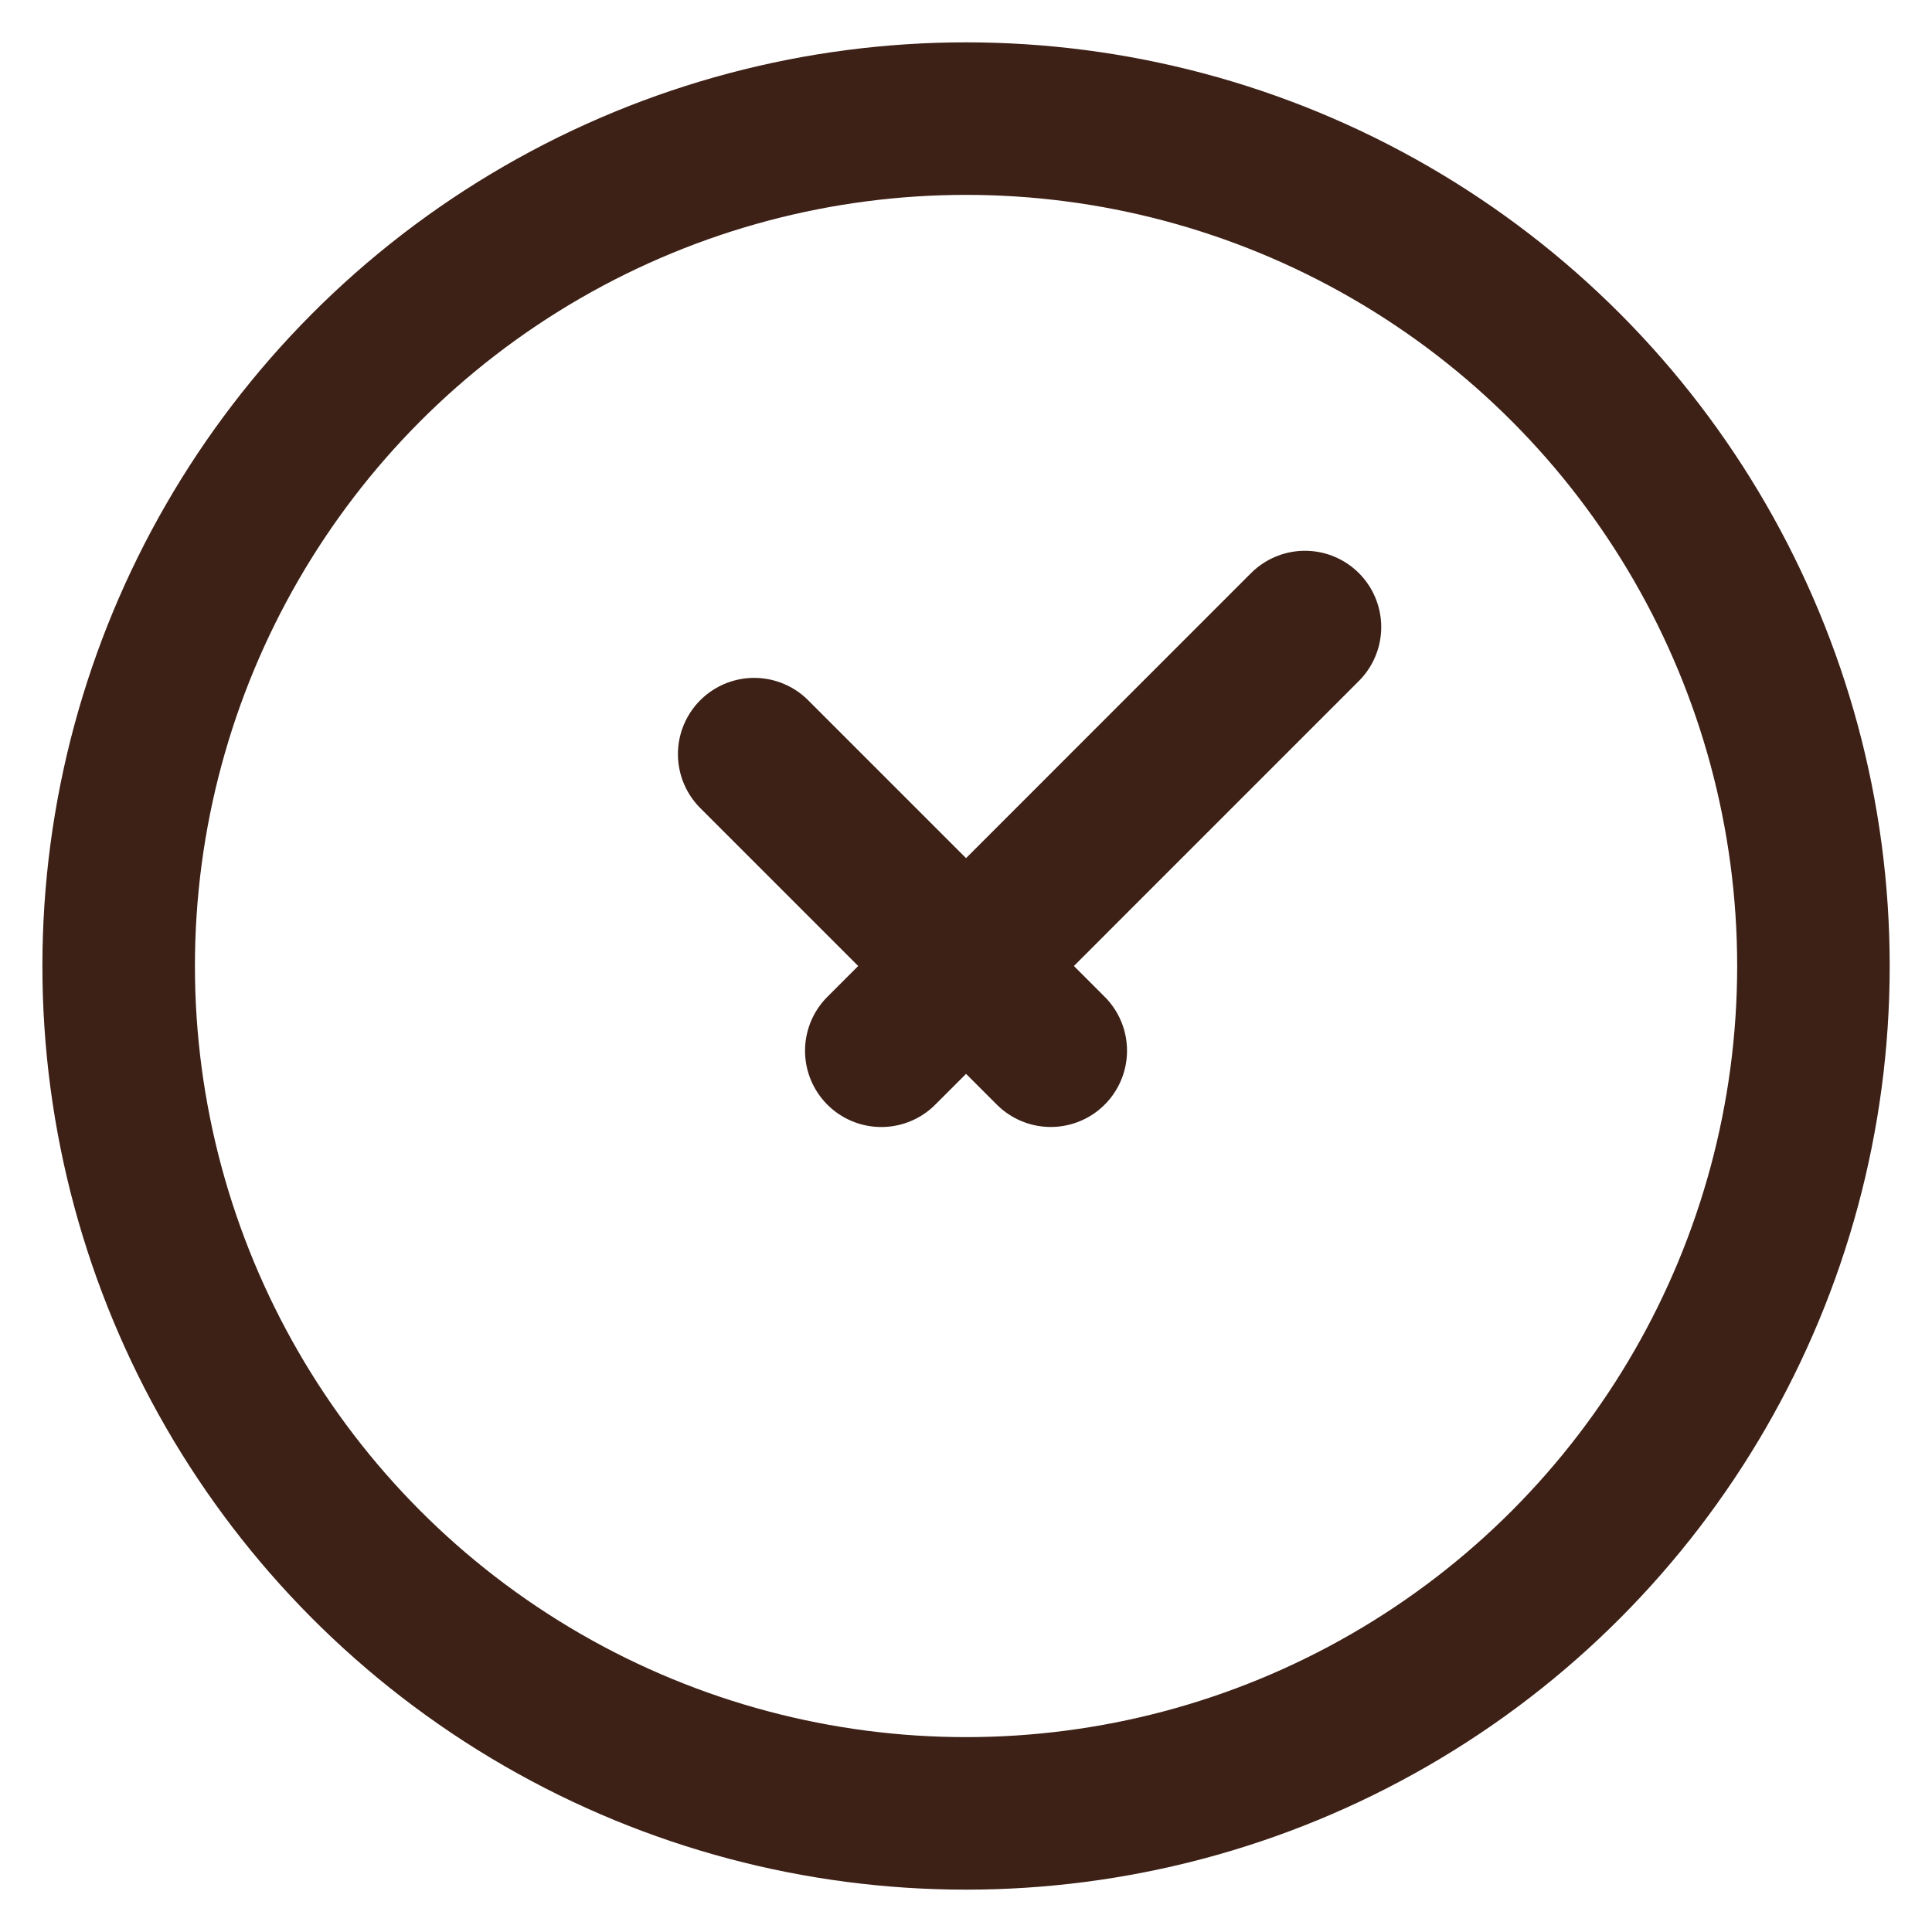
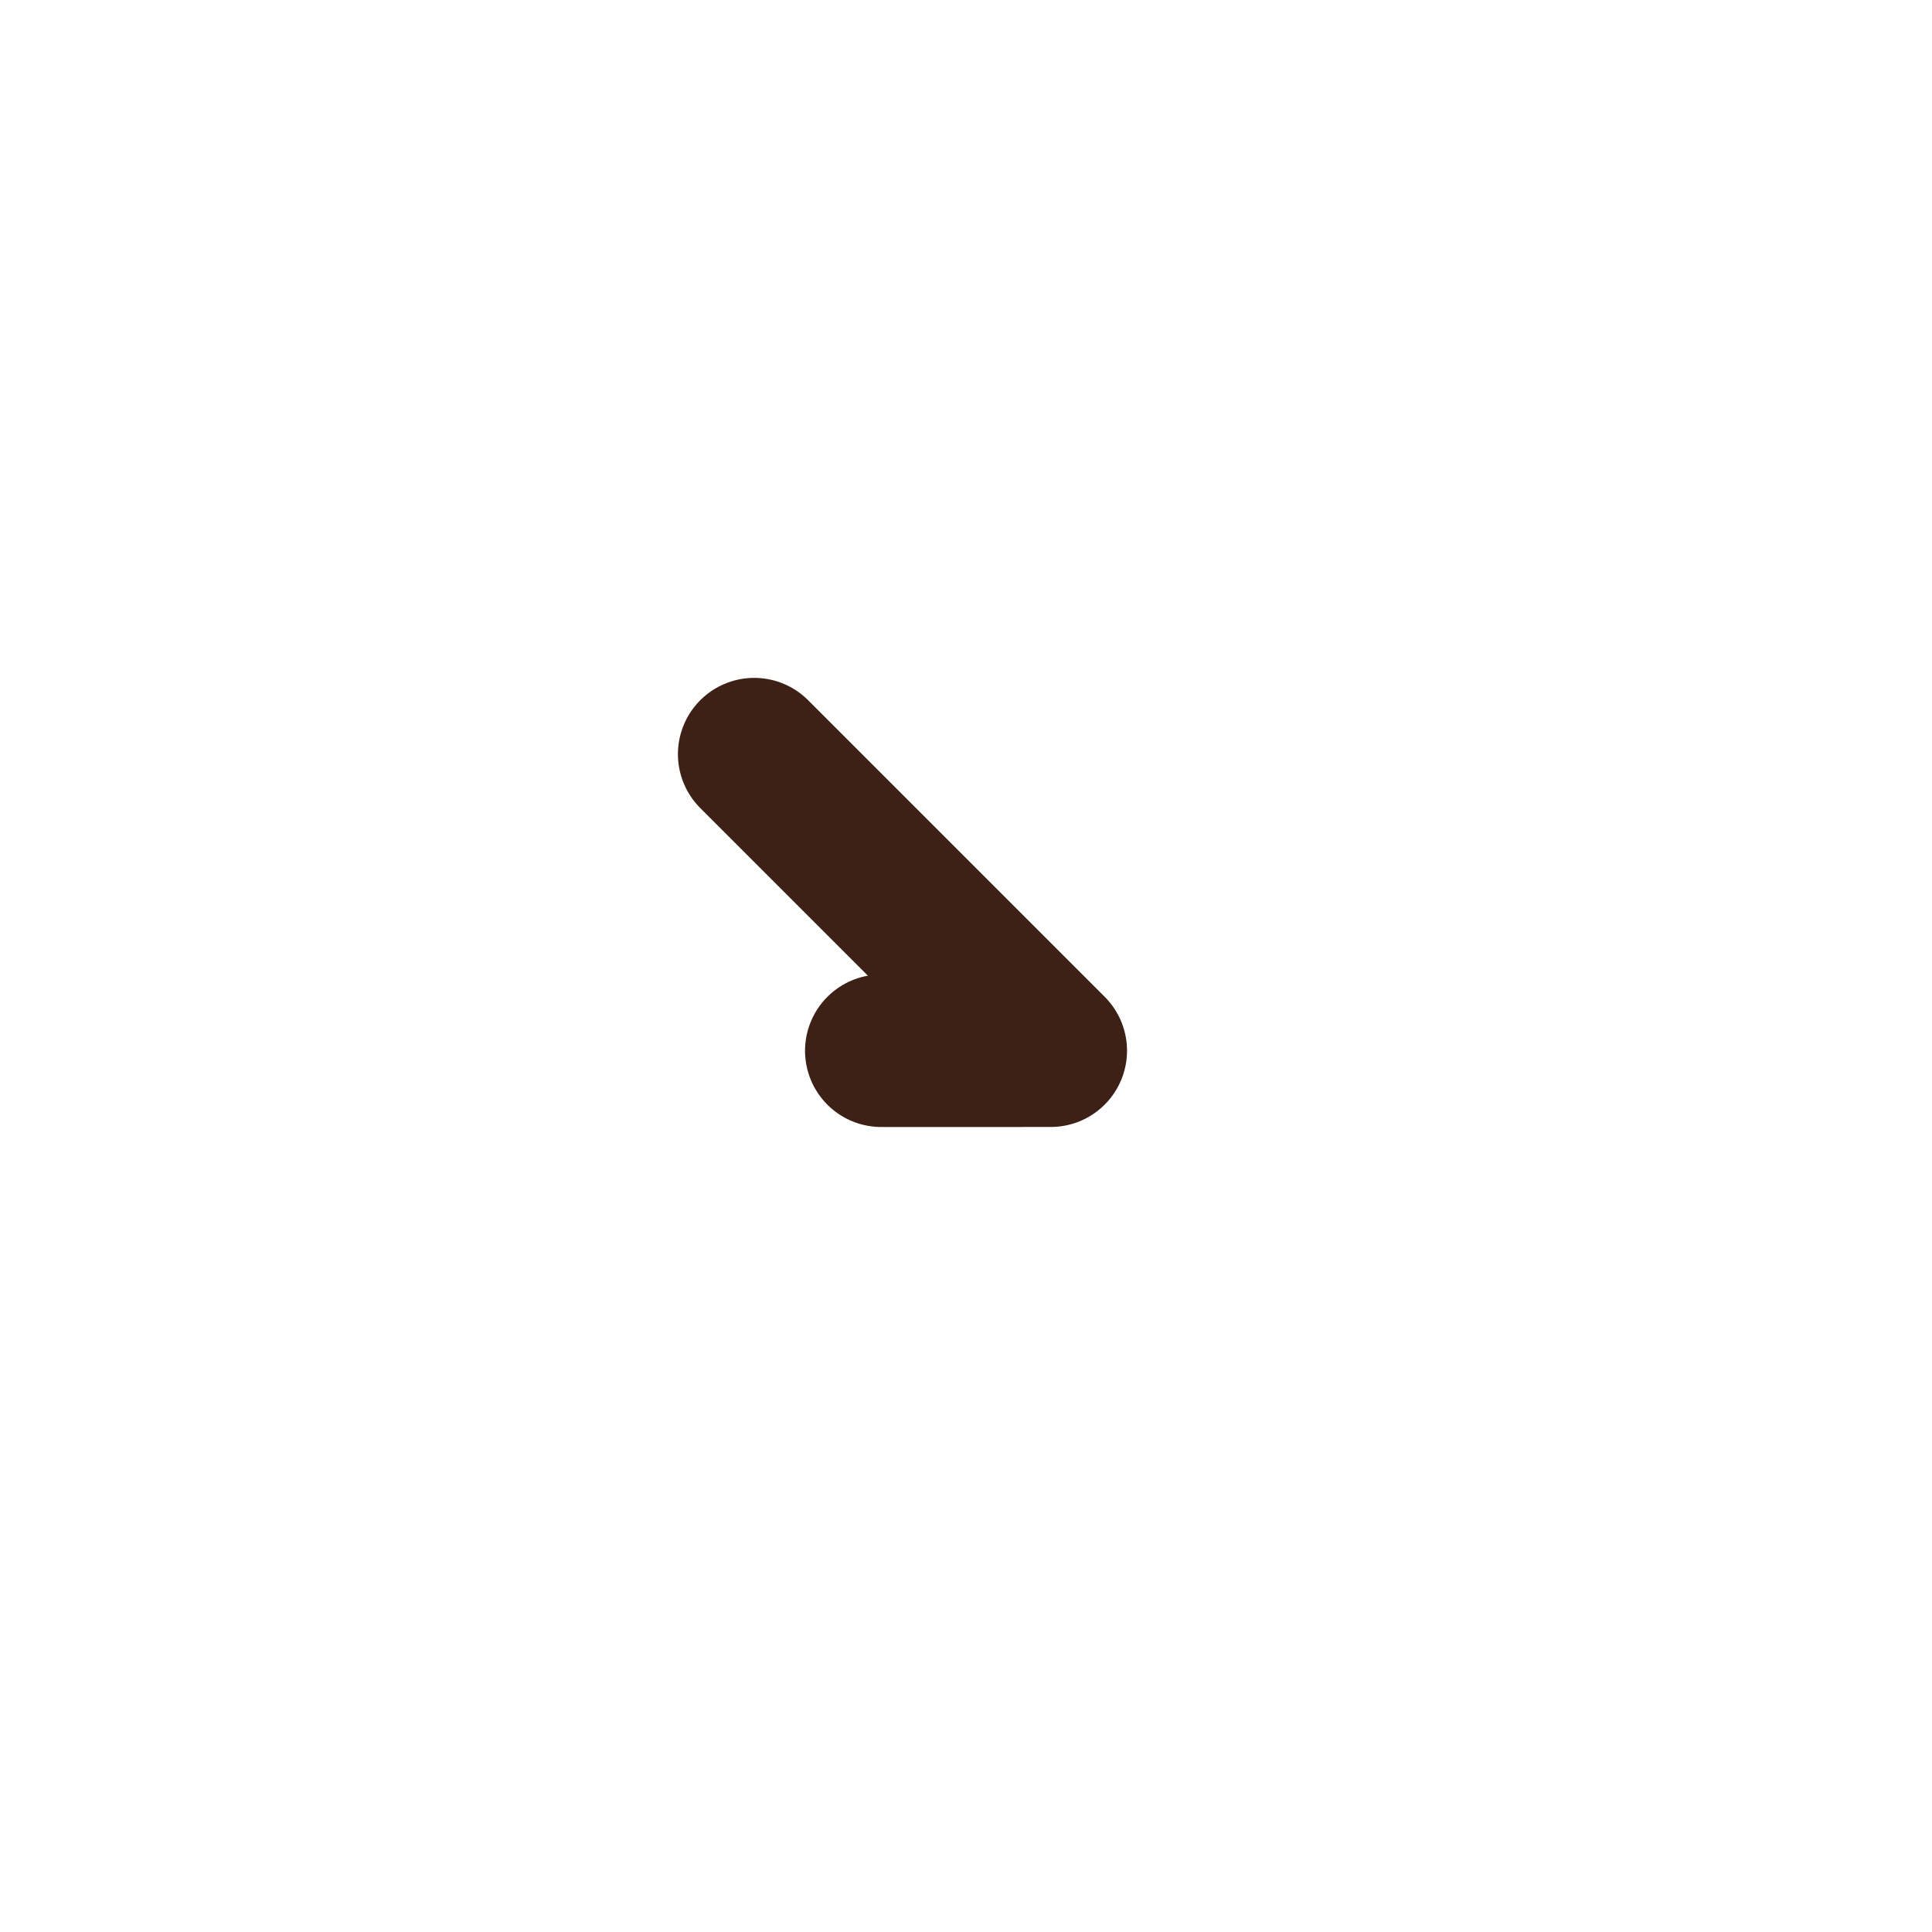
<svg xmlns="http://www.w3.org/2000/svg" width="38" height="38" viewBox="0 0 38 38" fill="none">
-   <circle cx="19.001" cy="19" r="16.667" stroke="#3D2016" stroke-width="3" />
-   <path d="M14.834 14.833L20.667 20.666M25.667 12.333L17.334 20.667" stroke="#3D2016" stroke-width="3" stroke-linecap="round" stroke-linejoin="round" />
+   <path d="M14.834 14.833L20.667 20.666L17.334 20.667" stroke="#3D2016" stroke-width="3" stroke-linecap="round" stroke-linejoin="round" />
</svg>